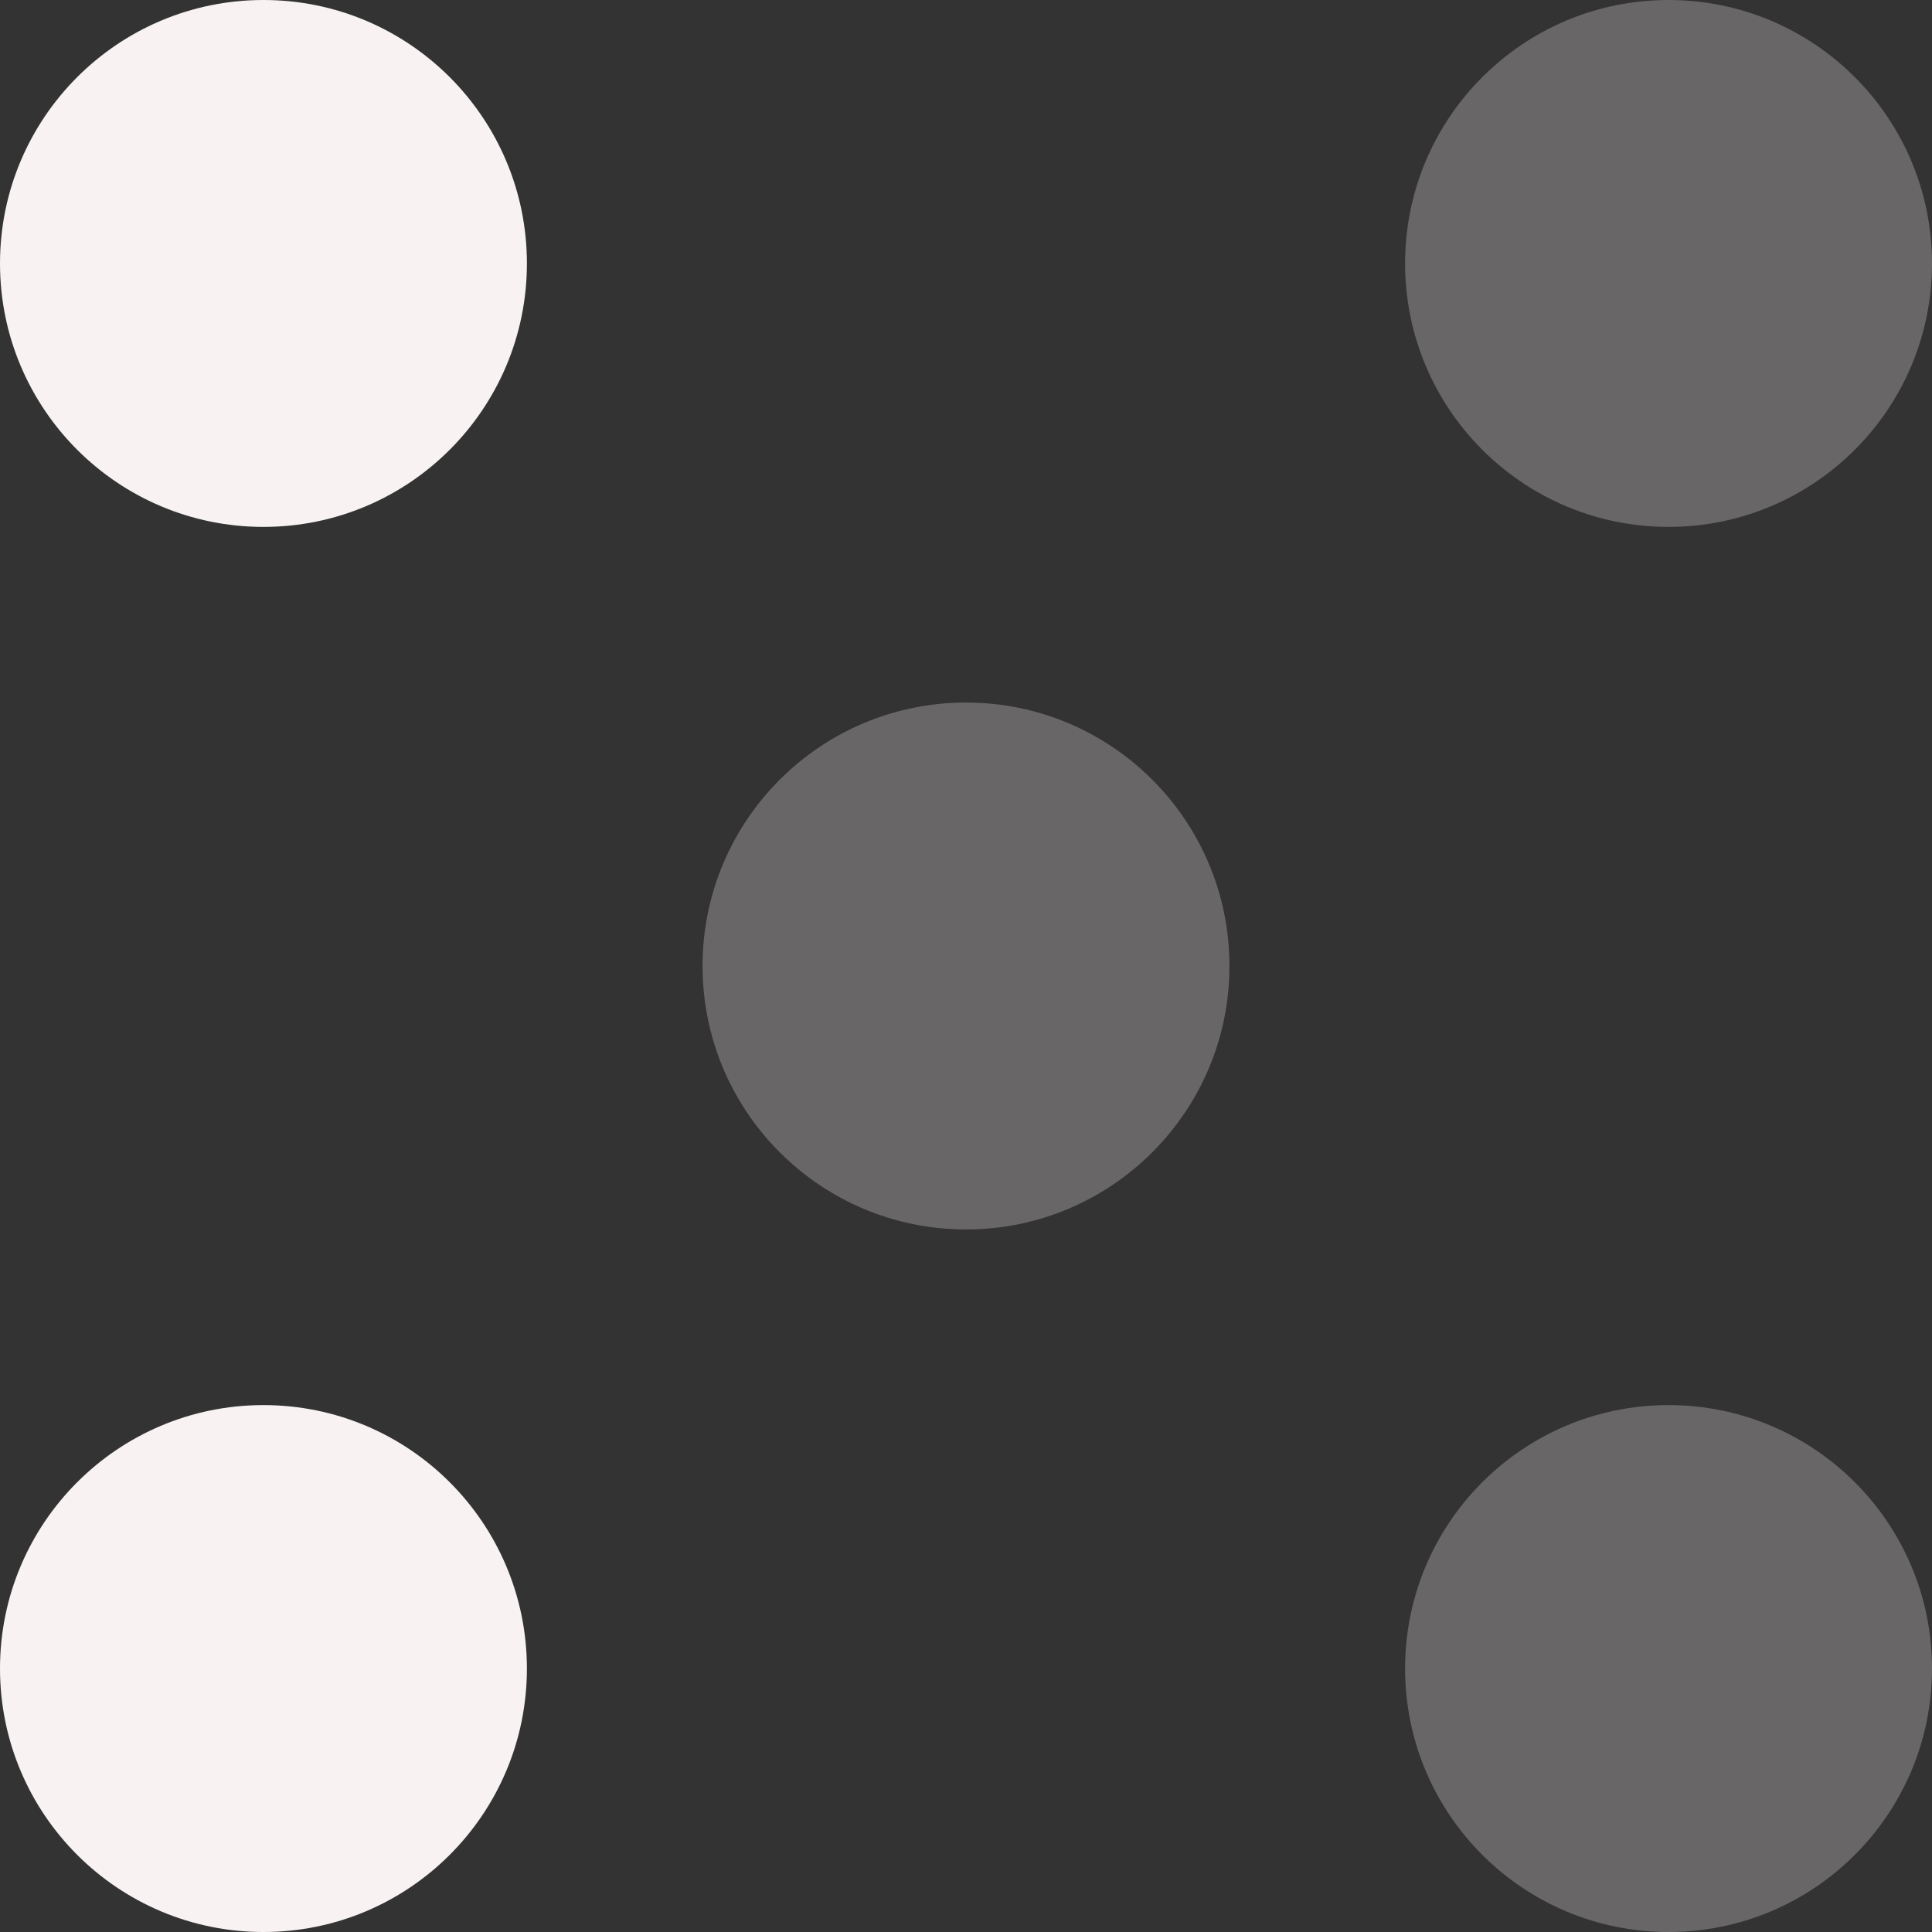
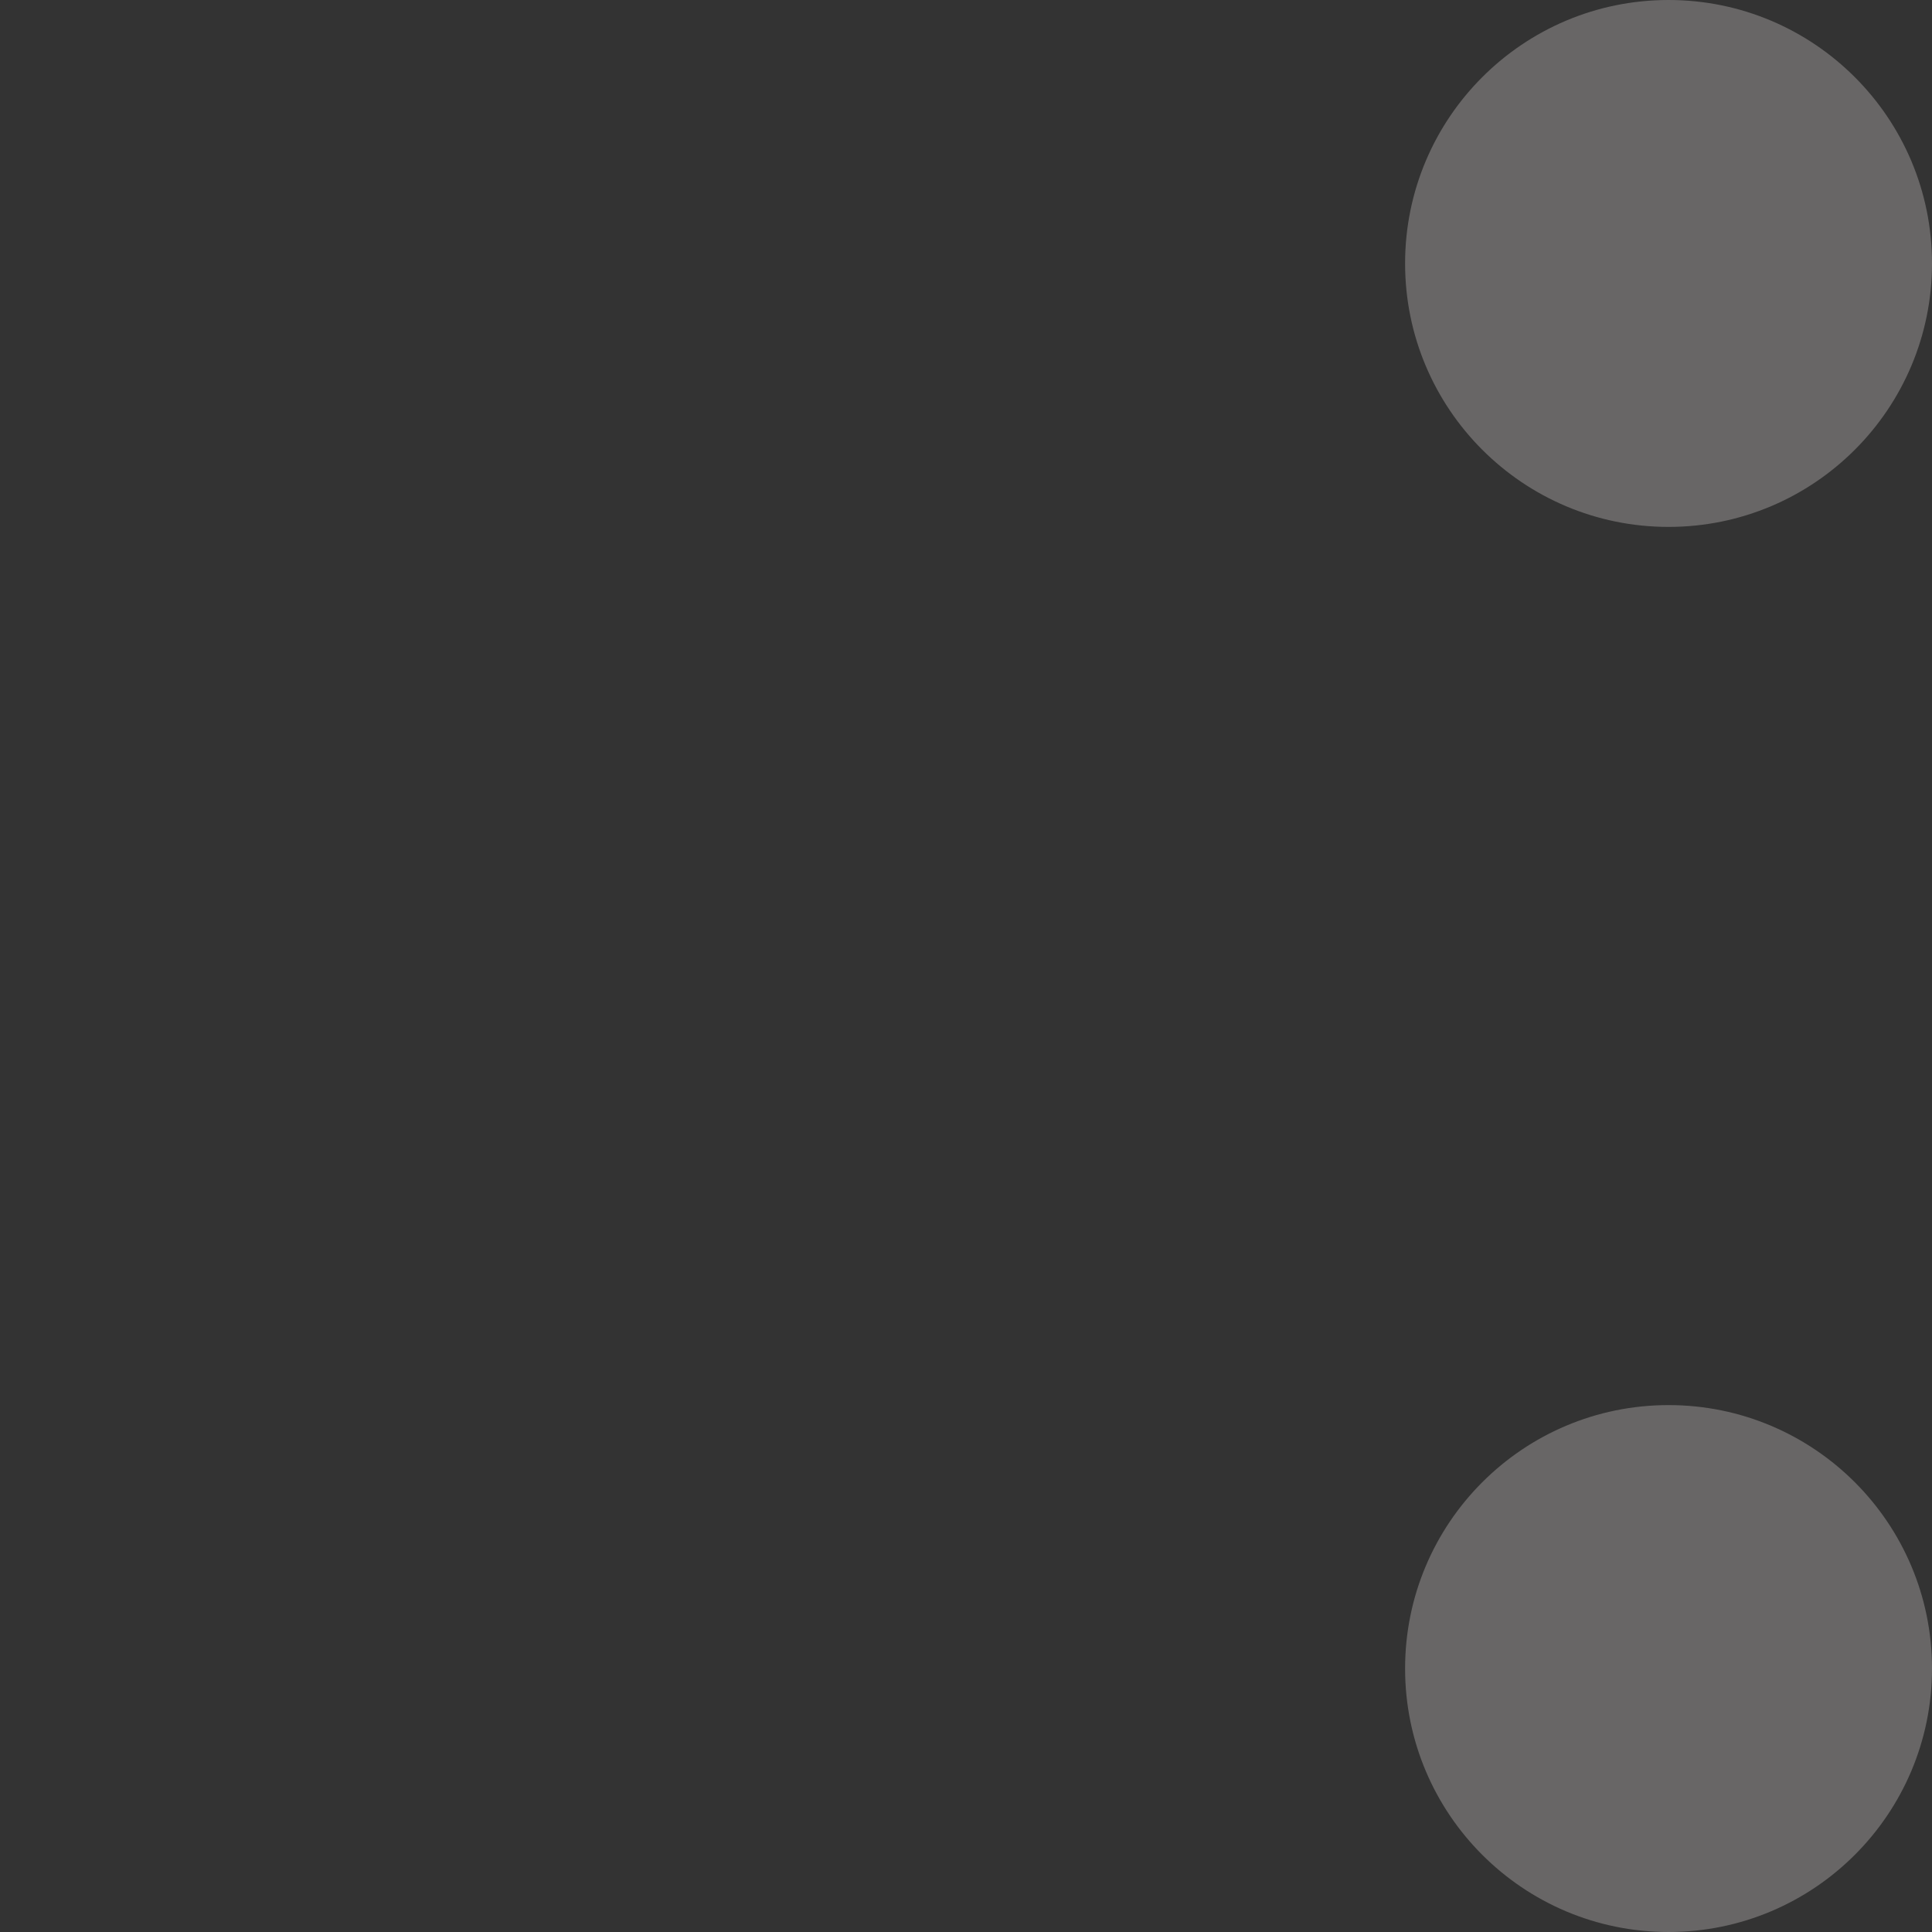
<svg xmlns="http://www.w3.org/2000/svg" width="22" height="22" viewBox="0 0 22 22">
  <rect x="0" y="0" width="22" height="22" fill="#333333" stroke="none" />
  <g id="ic-apt-bilo" transform="translate(0 -0.263)">
    <circle id="Ellisse_825" data-name="Ellisse 825" cx="3" cy="3" r="3" transform="translate(16 0.263)" fill="#f8f3f2" opacity="0.27" />
    <circle id="Ellisse_827" data-name="Ellisse 827" cx="3" cy="3" r="3" transform="translate(16 16.263)" fill="#f8f3f2" opacity="0.27" />
-     <circle id="Ellisse_828" data-name="Ellisse 828" cx="3" cy="3" r="3" transform="translate(0 0.263)" fill="#f8f3f2" />
-     <circle id="Ellisse_829" data-name="Ellisse 829" cx="3" cy="3" r="3" transform="translate(0 16.263)" fill="#f8f3f2" />
-     <circle id="Ellisse_846" data-name="Ellisse 846" cx="3" cy="3" r="3" transform="translate(8 8.263)" fill="#f8f3f2" opacity="0.27" />
  </g>
</svg>